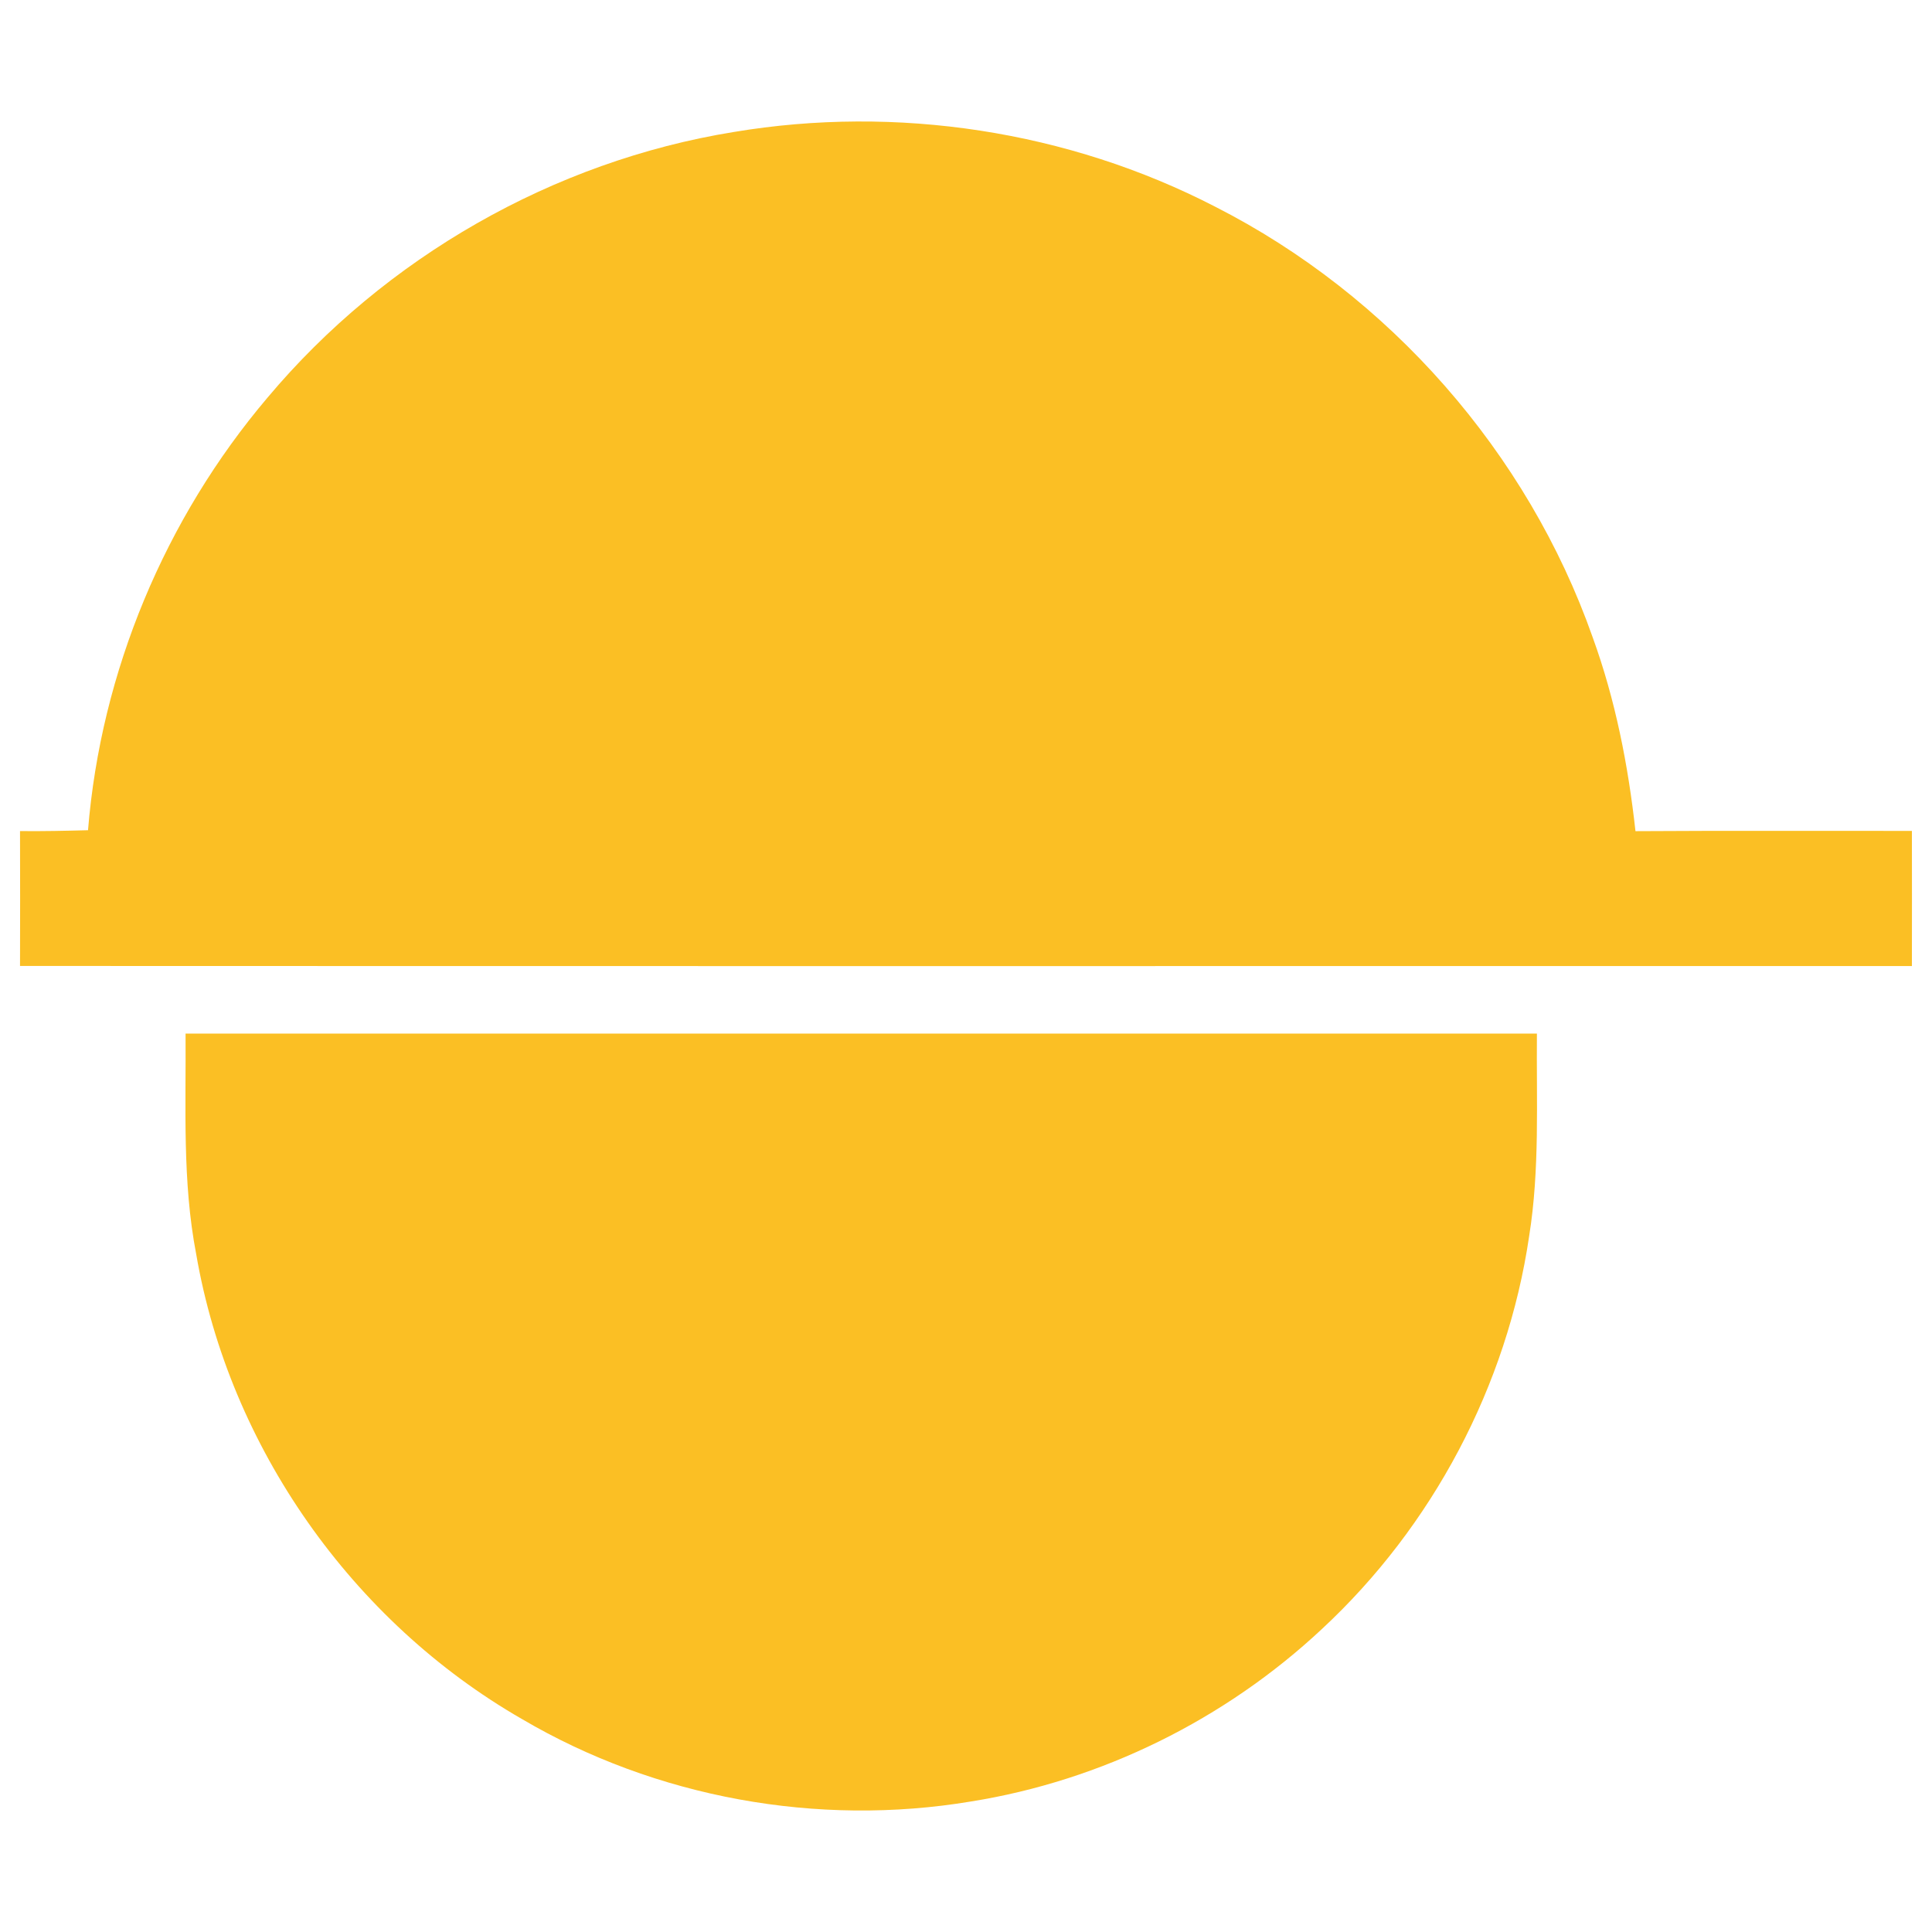
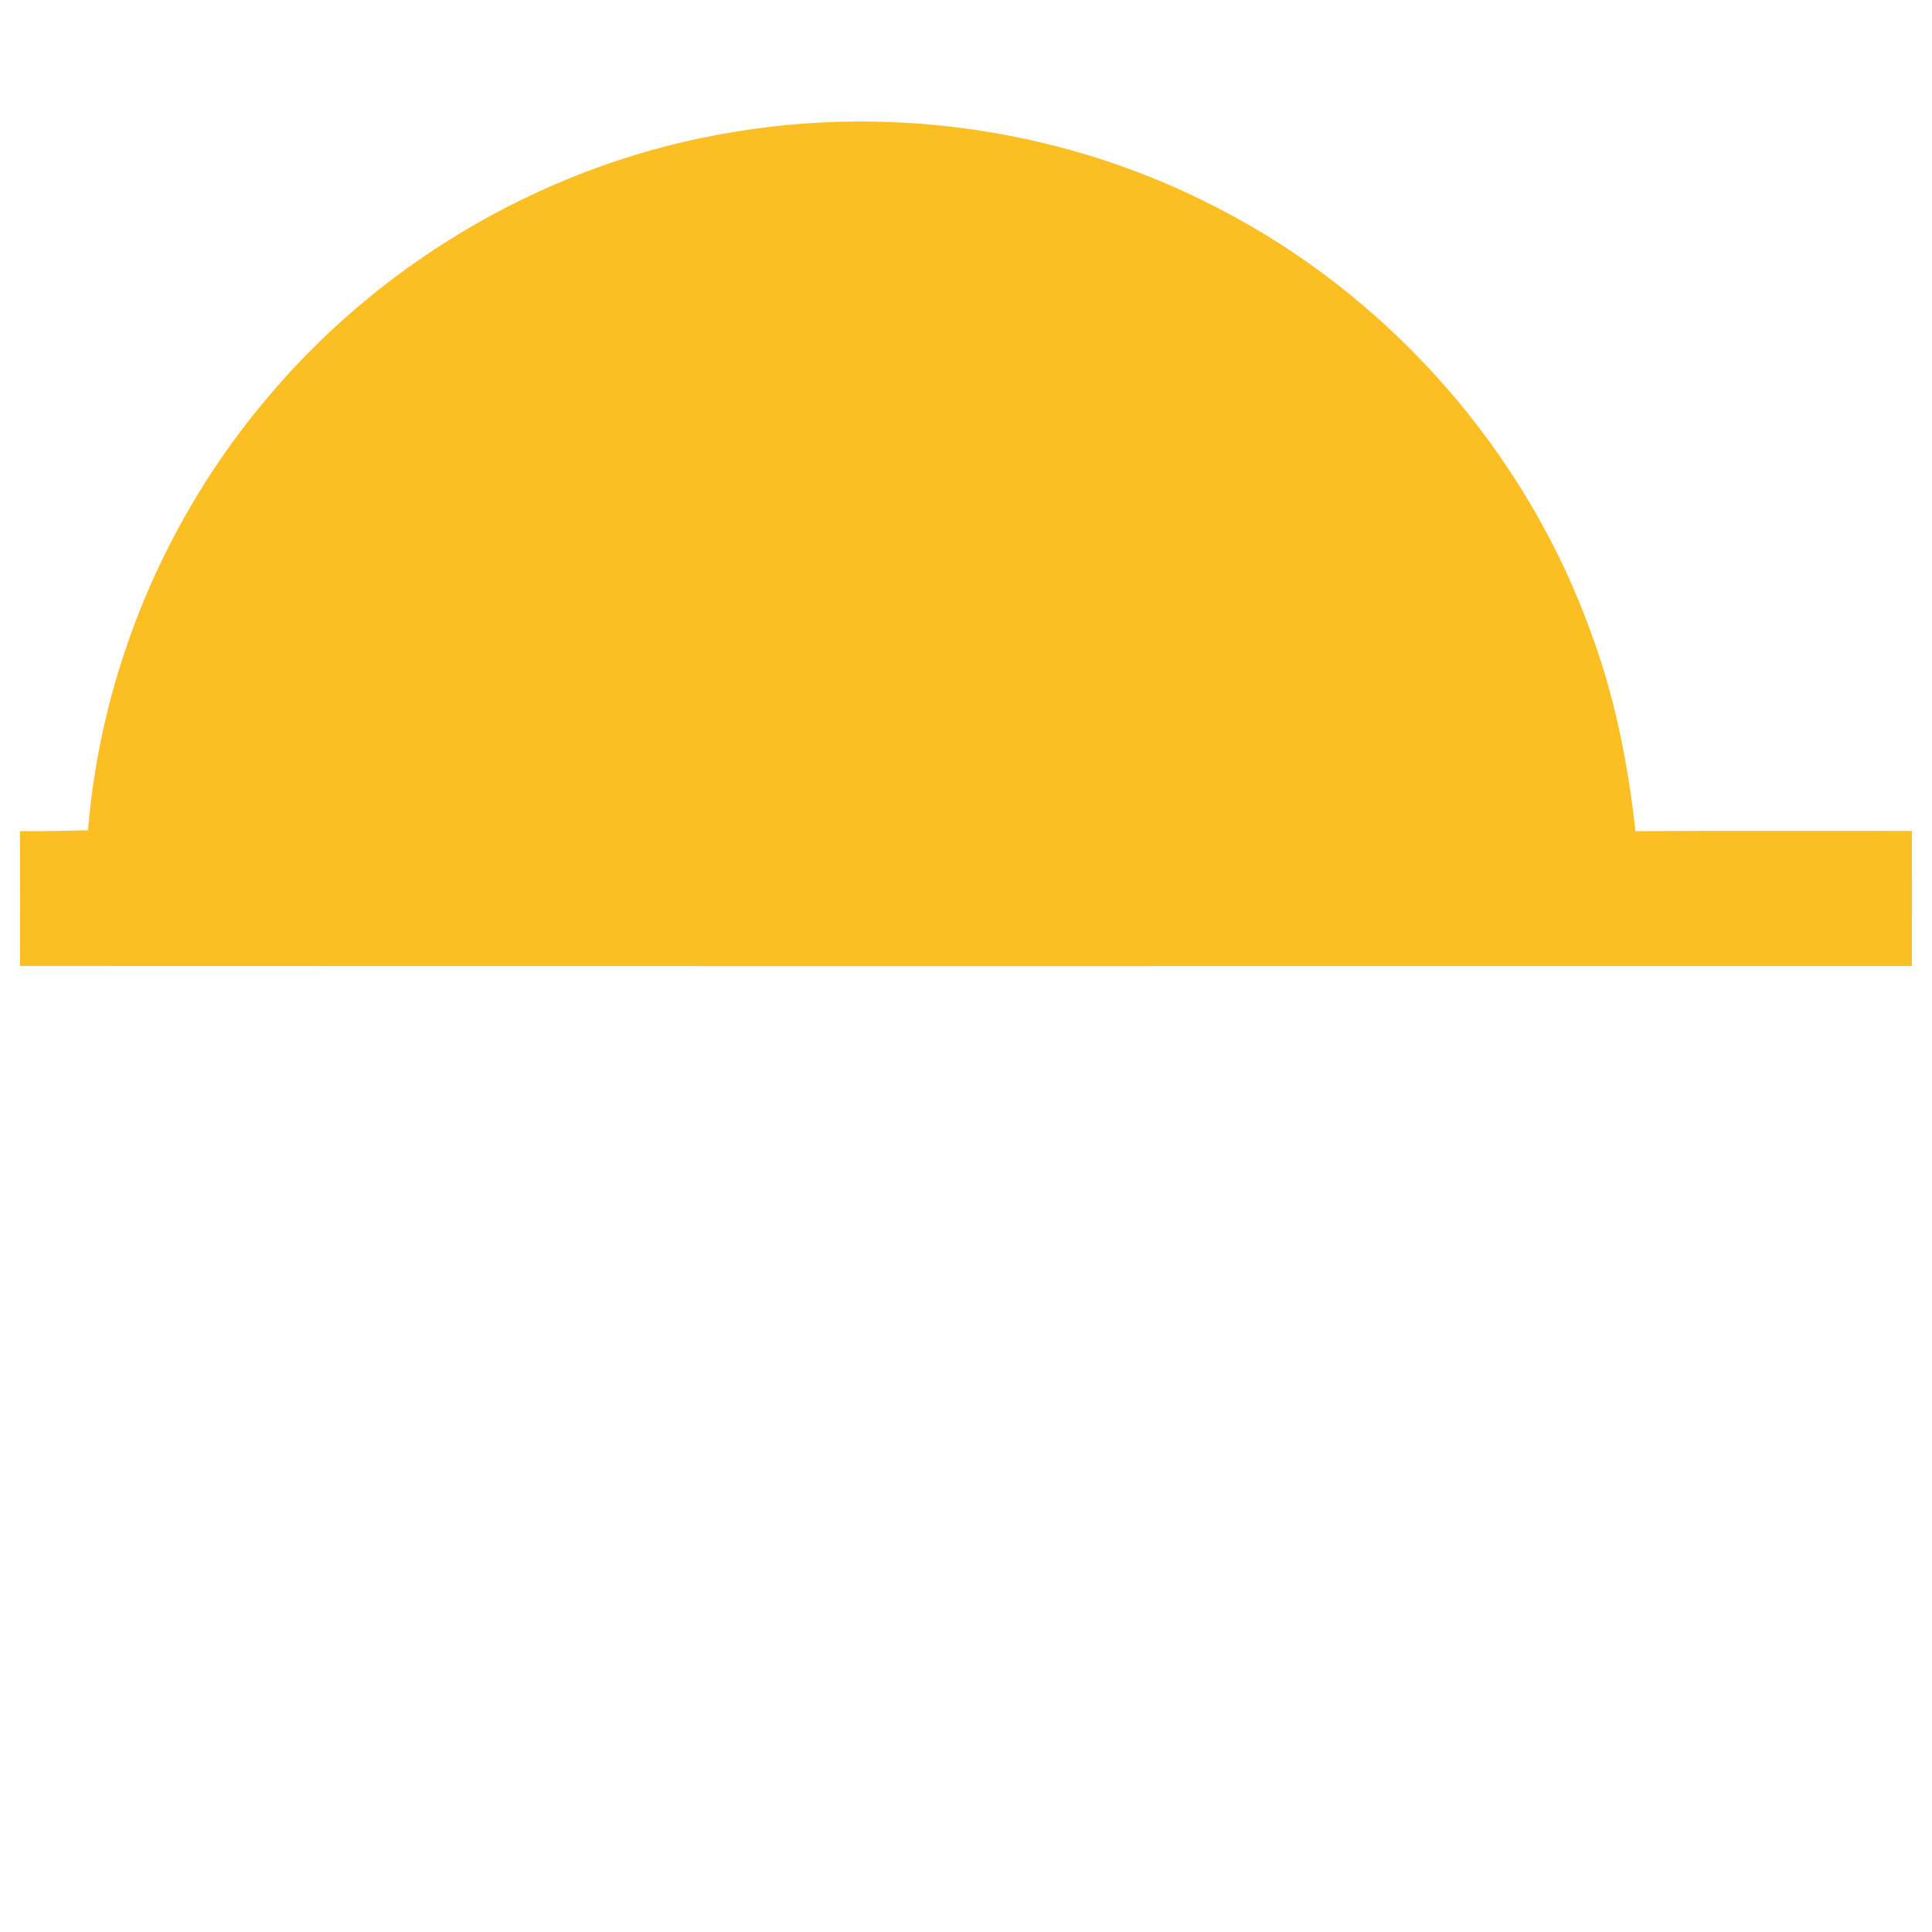
<svg xmlns="http://www.w3.org/2000/svg" xmlns:ns1="http://sodipodi.sourceforge.net/DTD/sodipodi-0.dtd" xmlns:ns2="http://www.inkscape.org/namespaces/inkscape" width="305" height="305" viewBox="0 0 228.75 228.75" version="1.1" id="svg5" ns1:docname="icon.svg">
  <defs id="defs5" />
  <ns1:namedview id="namedview5" pagecolor="#ffffff" bordercolor="#000000" borderopacity="0.25" ns2:showpageshadow="2" ns2:pageopacity="0.0" ns2:pagecheckerboard="0" ns2:deskcolor="#d1d1d1" ns2:document-units="pt" />
  <g id="g1" transform="translate(2.371,14.384)">
    <path fill="#000000" opacity="1" d="m 84.5,1.245 c 19.29,-3.23 39.61,-0.14 57,8.84 20.65,10.5 37,29.12 44.7,50.98 2.69,7.4 4.21,15.16 5.07,22.96 10.91,-0.07 21.82,-0.02 32.73,-0.03 0.01,5.33 0.01,10.66 0,16 -74.67,0 -149.33,0.02 -224,-0.01 0.01,-5.33 0.02,-10.65 0,-15.97 C 2.68,84.045 5.37,83.985 8.05,83.915 c 1.52,-18.74 9.11,-36.91 21.27,-51.24 13.91,-16.56 33.82,-27.97 55.18,-31.43 z" id="path1" style="fill:#fbbf24;fill-opacity:1" />
-     <path fill="#000000" opacity="1" d="m 19.6,107.995 c 53.33,0 106.66,0 160,0 -0.07,8 0.35,16.06 -0.92,23.99 -2.6,17.69 -11.45,34.37 -24.55,46.52 -11.44,10.7 -26.08,17.94 -41.55,20.41 -18.15,3.03 -37.32,-0.44 -53.18,-9.78 -20.06,-11.54 -34.61,-32.19 -38.54,-55.02 -1.66,-8.61 -1.2,-17.4 -1.26,-26.12 z" id="path3" ns2:export-filename="icon.png" ns2:export-xdpi="12.601084" ns2:export-ydpi="12.601084" style="fill:#fbbf24;fill-opacity:1" />
  </g>
</svg>